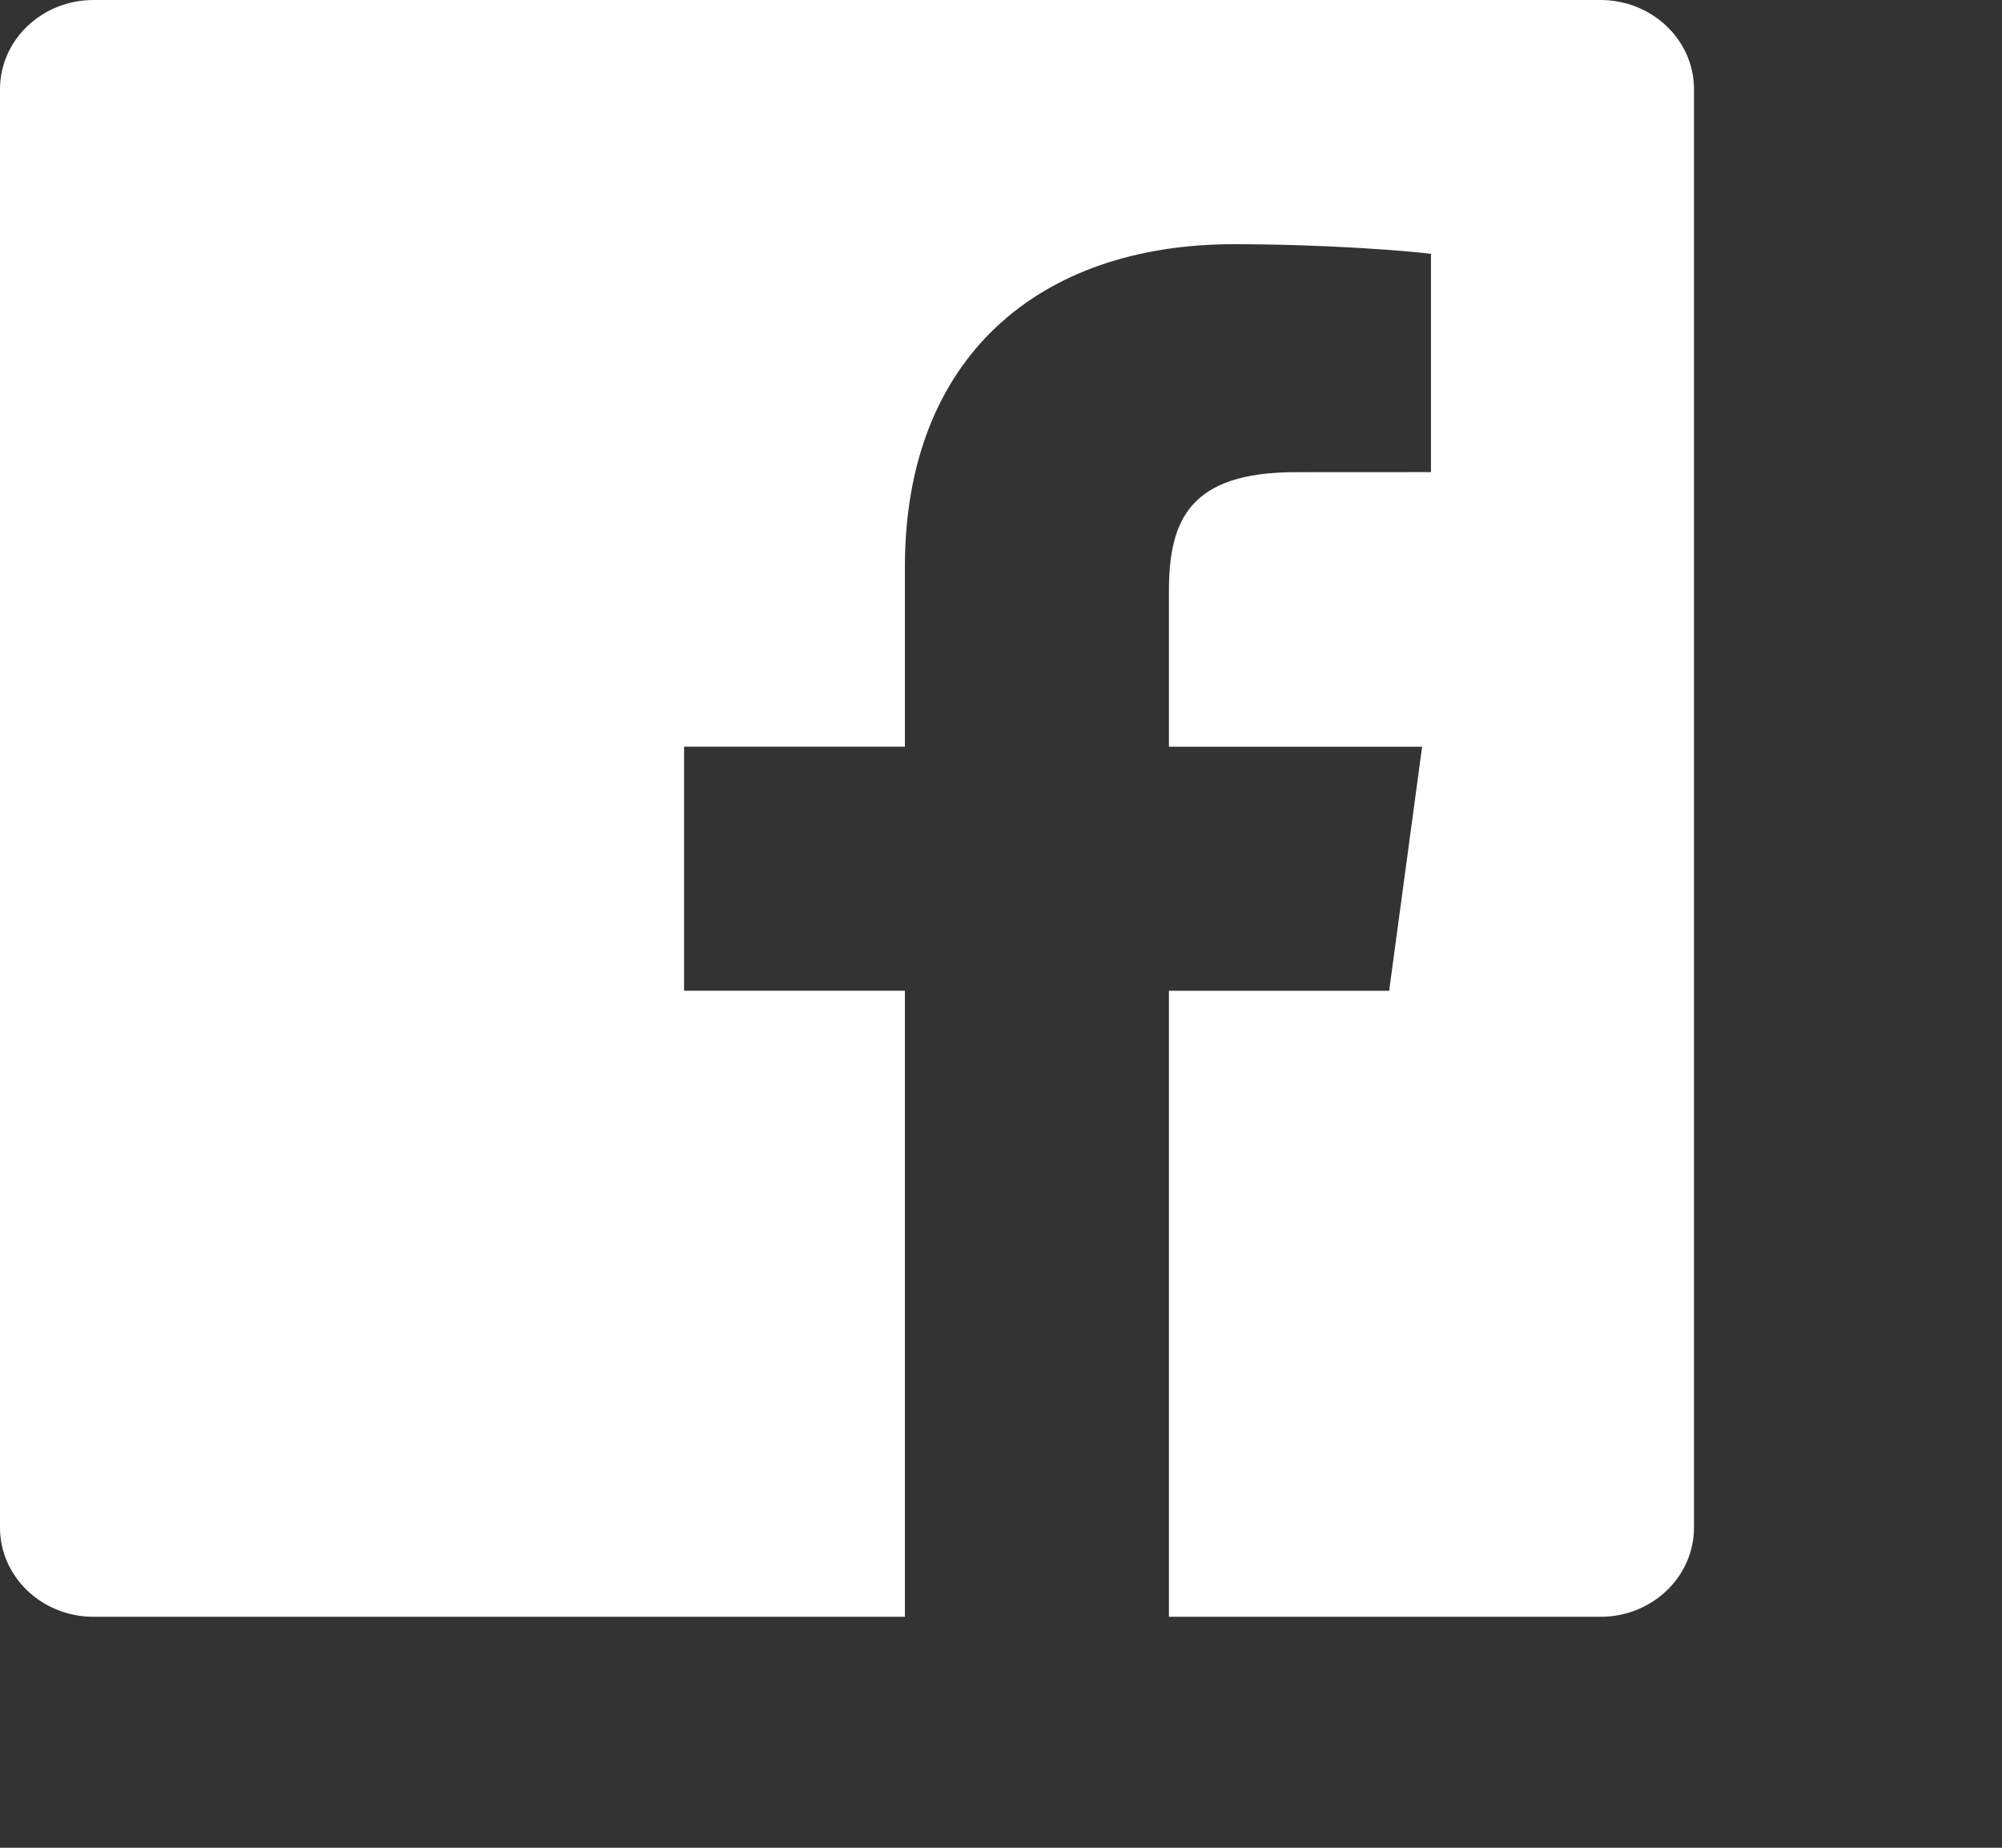
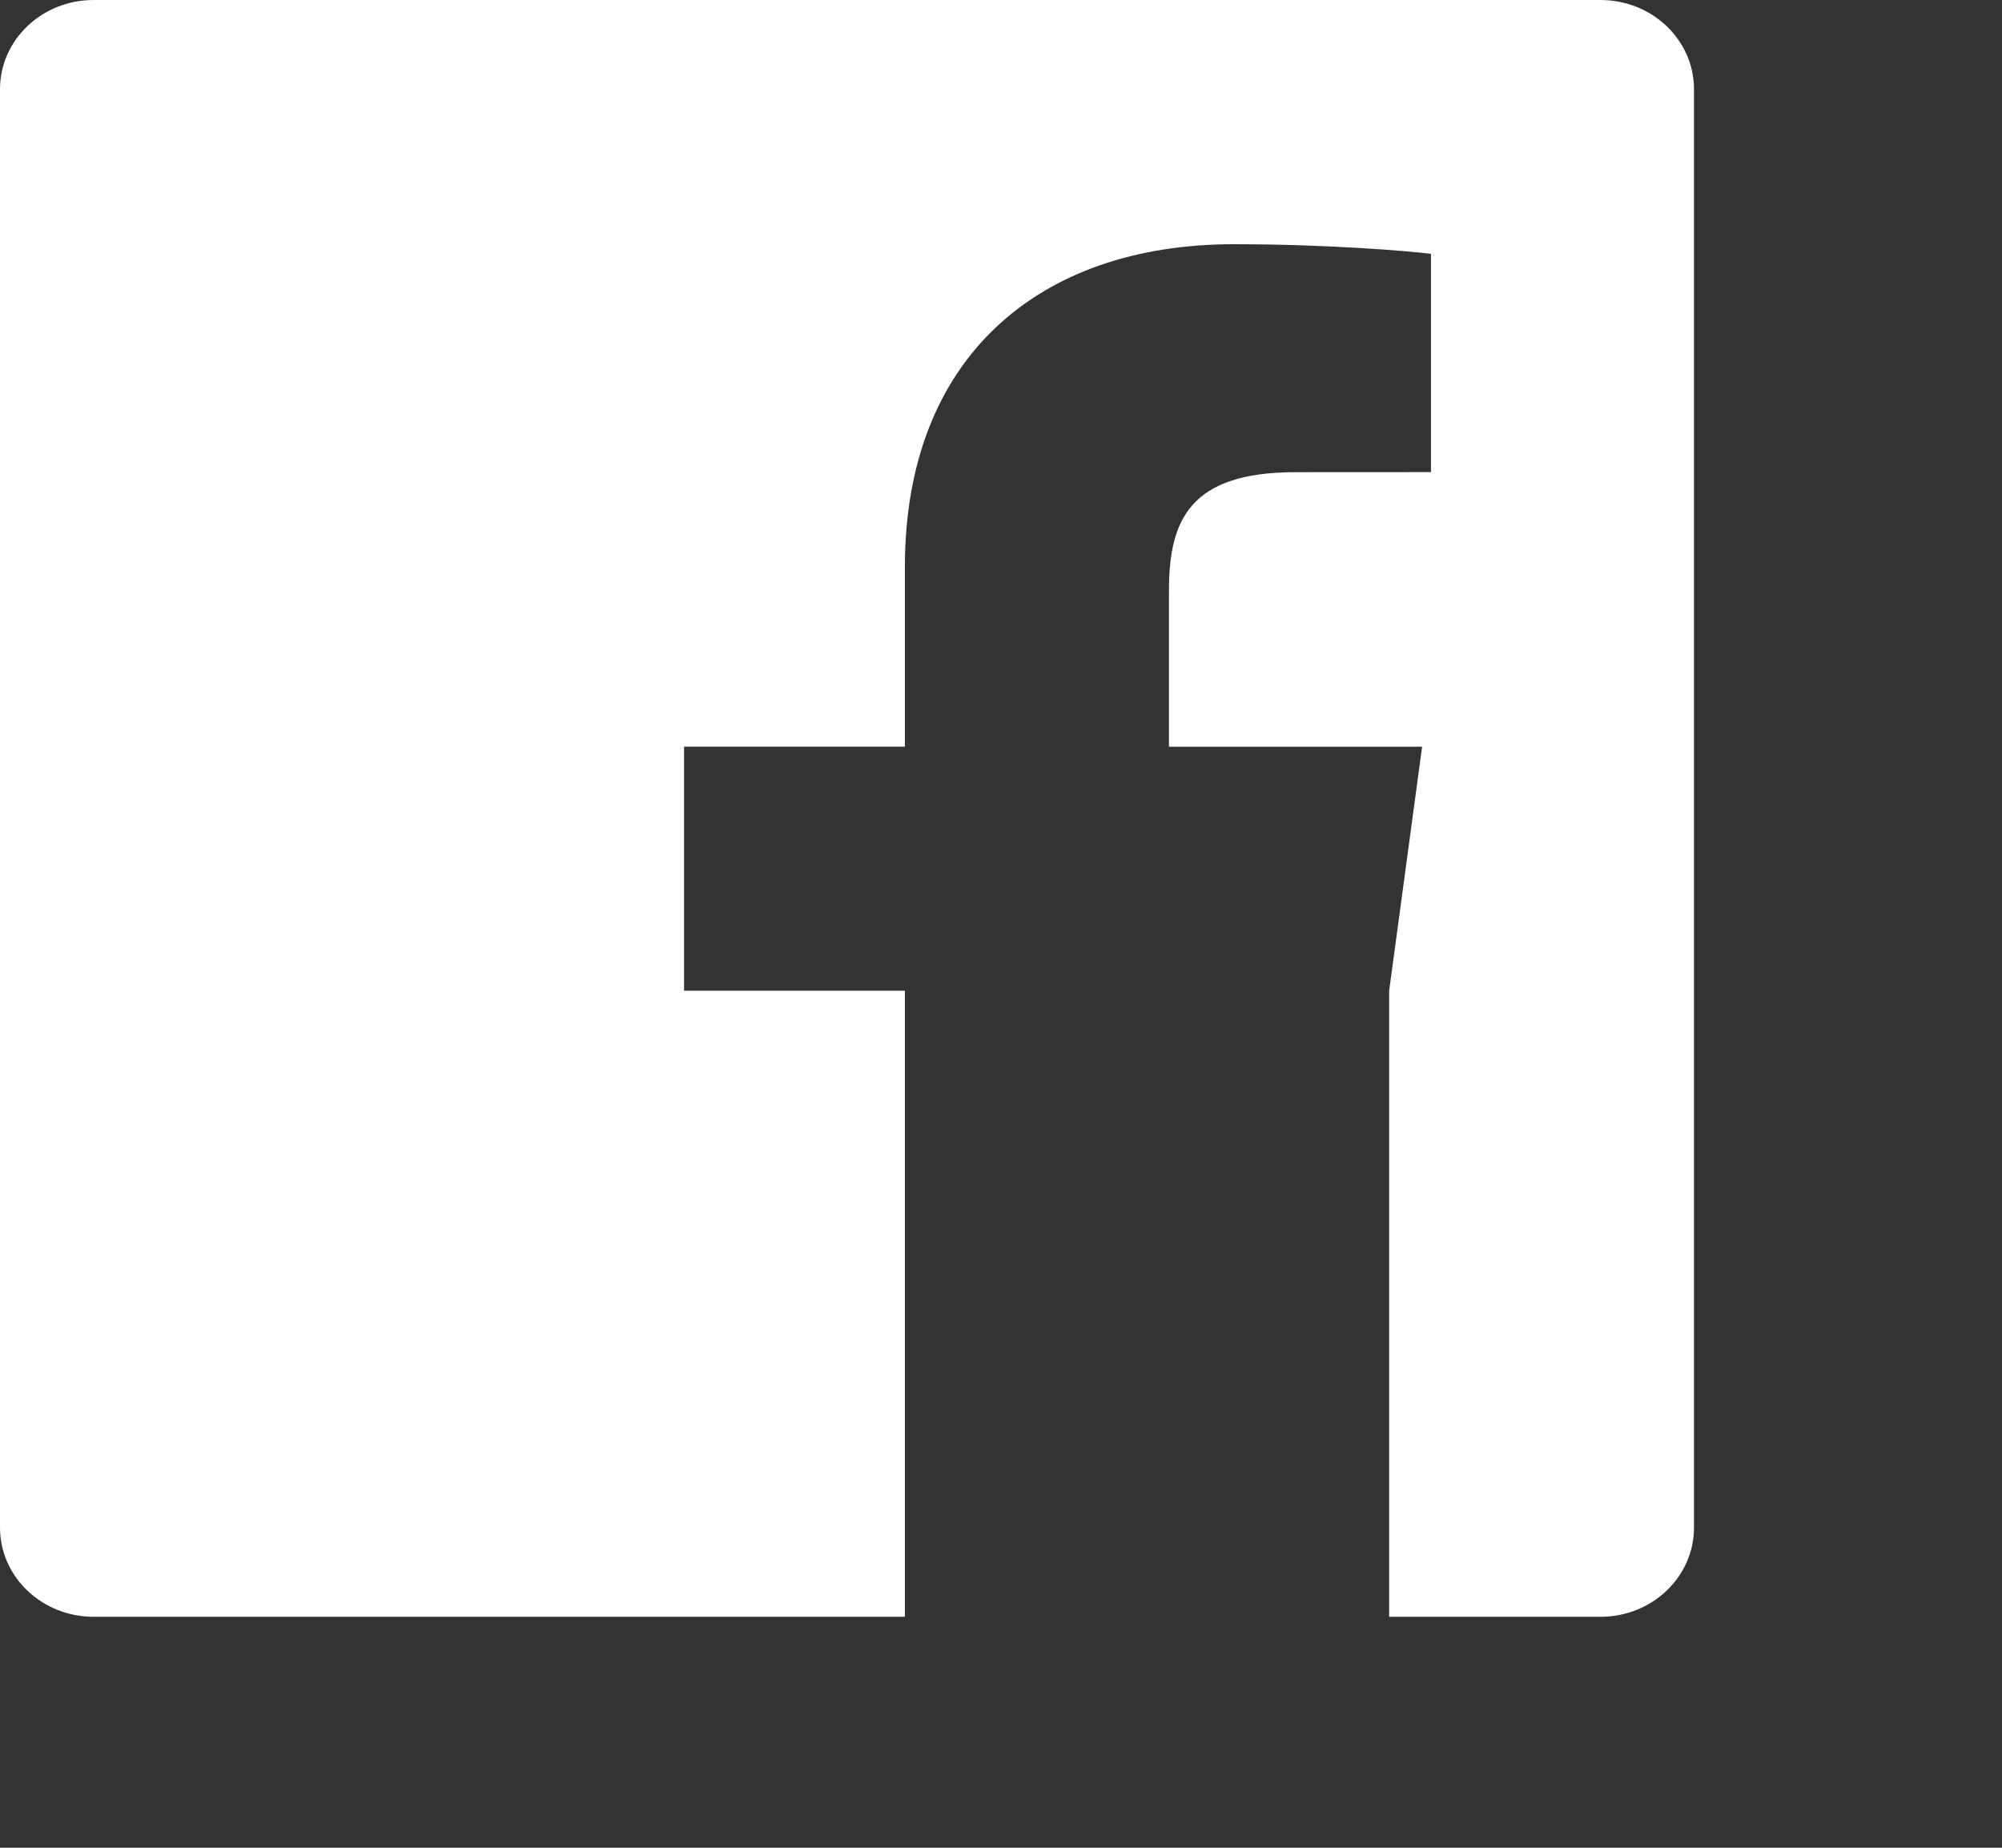
<svg xmlns="http://www.w3.org/2000/svg" width="26" height="24" viewBox="0 0 26 24" fill="none">
  <rect x="0" y="0" width="26" height="24" fill="#333333" stroke="none" />
-   <path fill-rule="evenodd" clip-rule="evenodd" d="M20.785 0H1.215C0.544 0 0 0.519 0 1.159V19.841C0 20.481 0.544 21 1.215 21H11.752V12.868H8.884V9.698H11.752V7.361C11.752 4.649 13.487 3.172 16.022 3.172C17.237 3.172 18.28 3.259 18.584 3.297V6.132L16.826 6.133C15.448 6.133 15.181 6.758 15.181 7.676V9.699H18.469L18.041 12.869H15.181V21H20.787C21.456 21 22 20.481 22 19.841V1.159C22 0.519 21.456 0 20.785 0Z" fill="white" />
+   <path fill-rule="evenodd" clip-rule="evenodd" d="M20.785 0H1.215C0.544 0 0 0.519 0 1.159V19.841C0 20.481 0.544 21 1.215 21H11.752V12.868H8.884V9.698H11.752V7.361C11.752 4.649 13.487 3.172 16.022 3.172C17.237 3.172 18.28 3.259 18.584 3.297V6.132L16.826 6.133C15.448 6.133 15.181 6.758 15.181 7.676V9.699H18.469L18.041 12.869V21H20.787C21.456 21 22 20.481 22 19.841V1.159C22 0.519 21.456 0 20.785 0Z" fill="white" />
</svg>